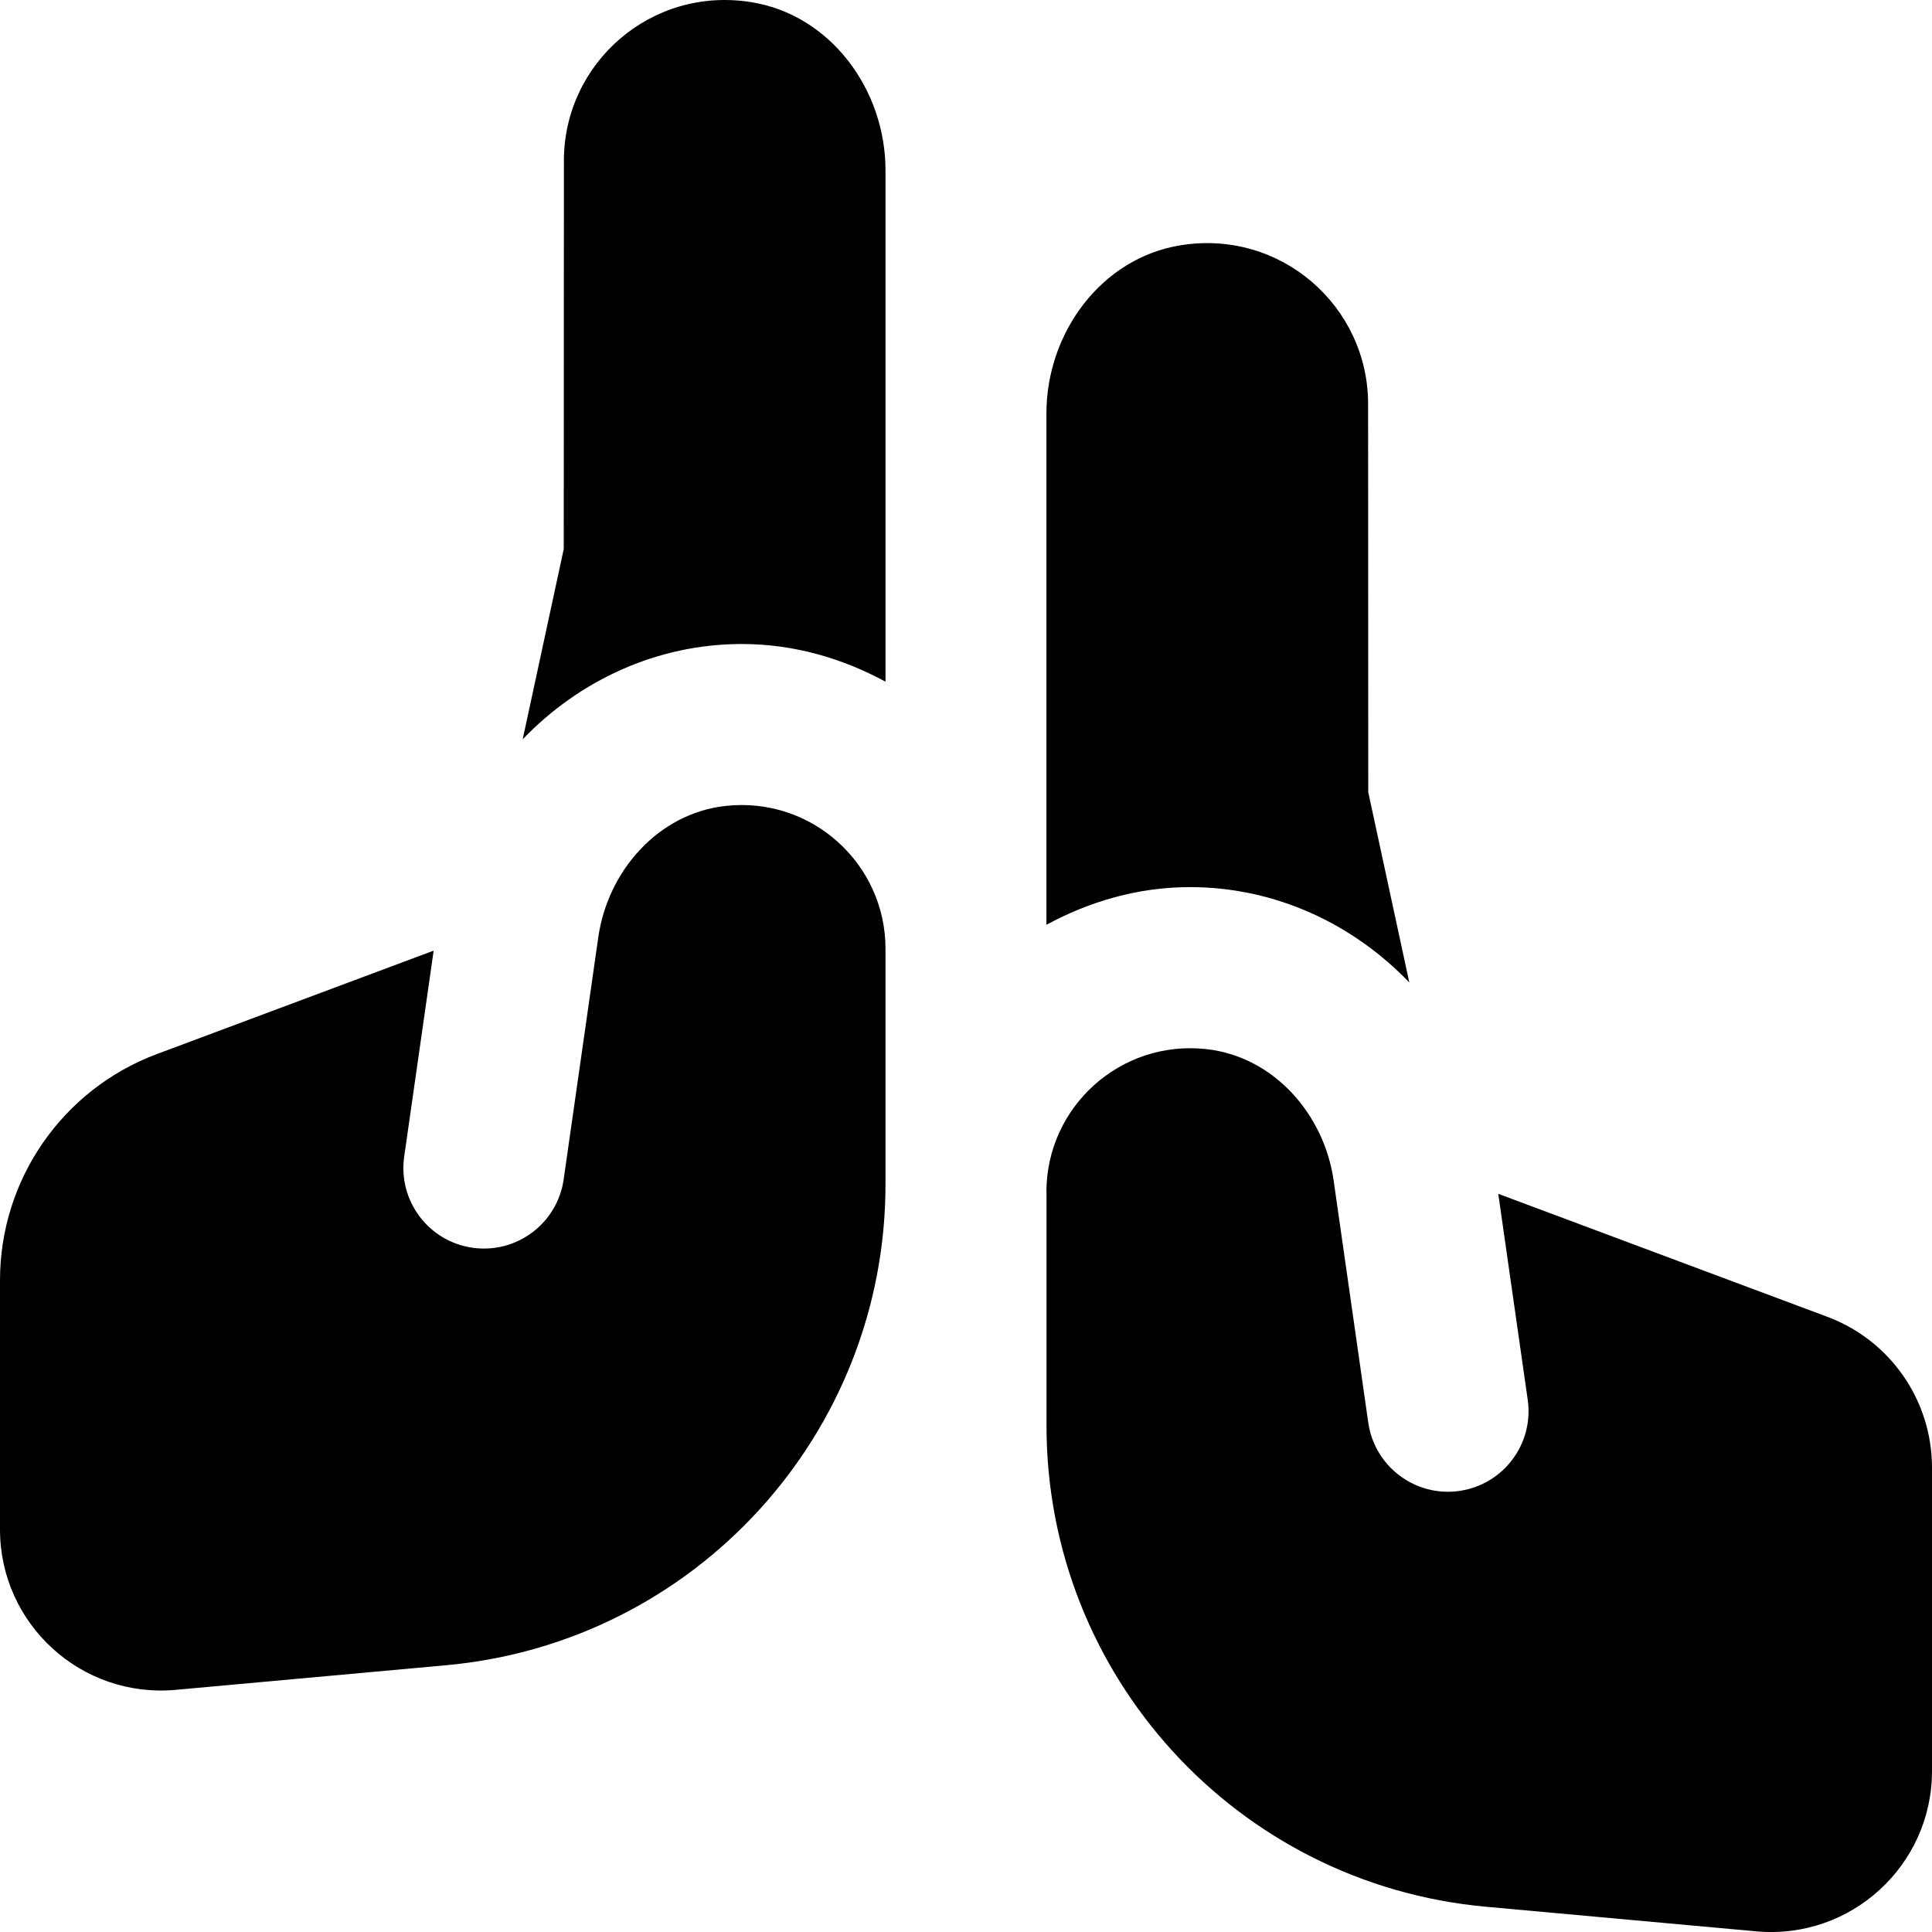
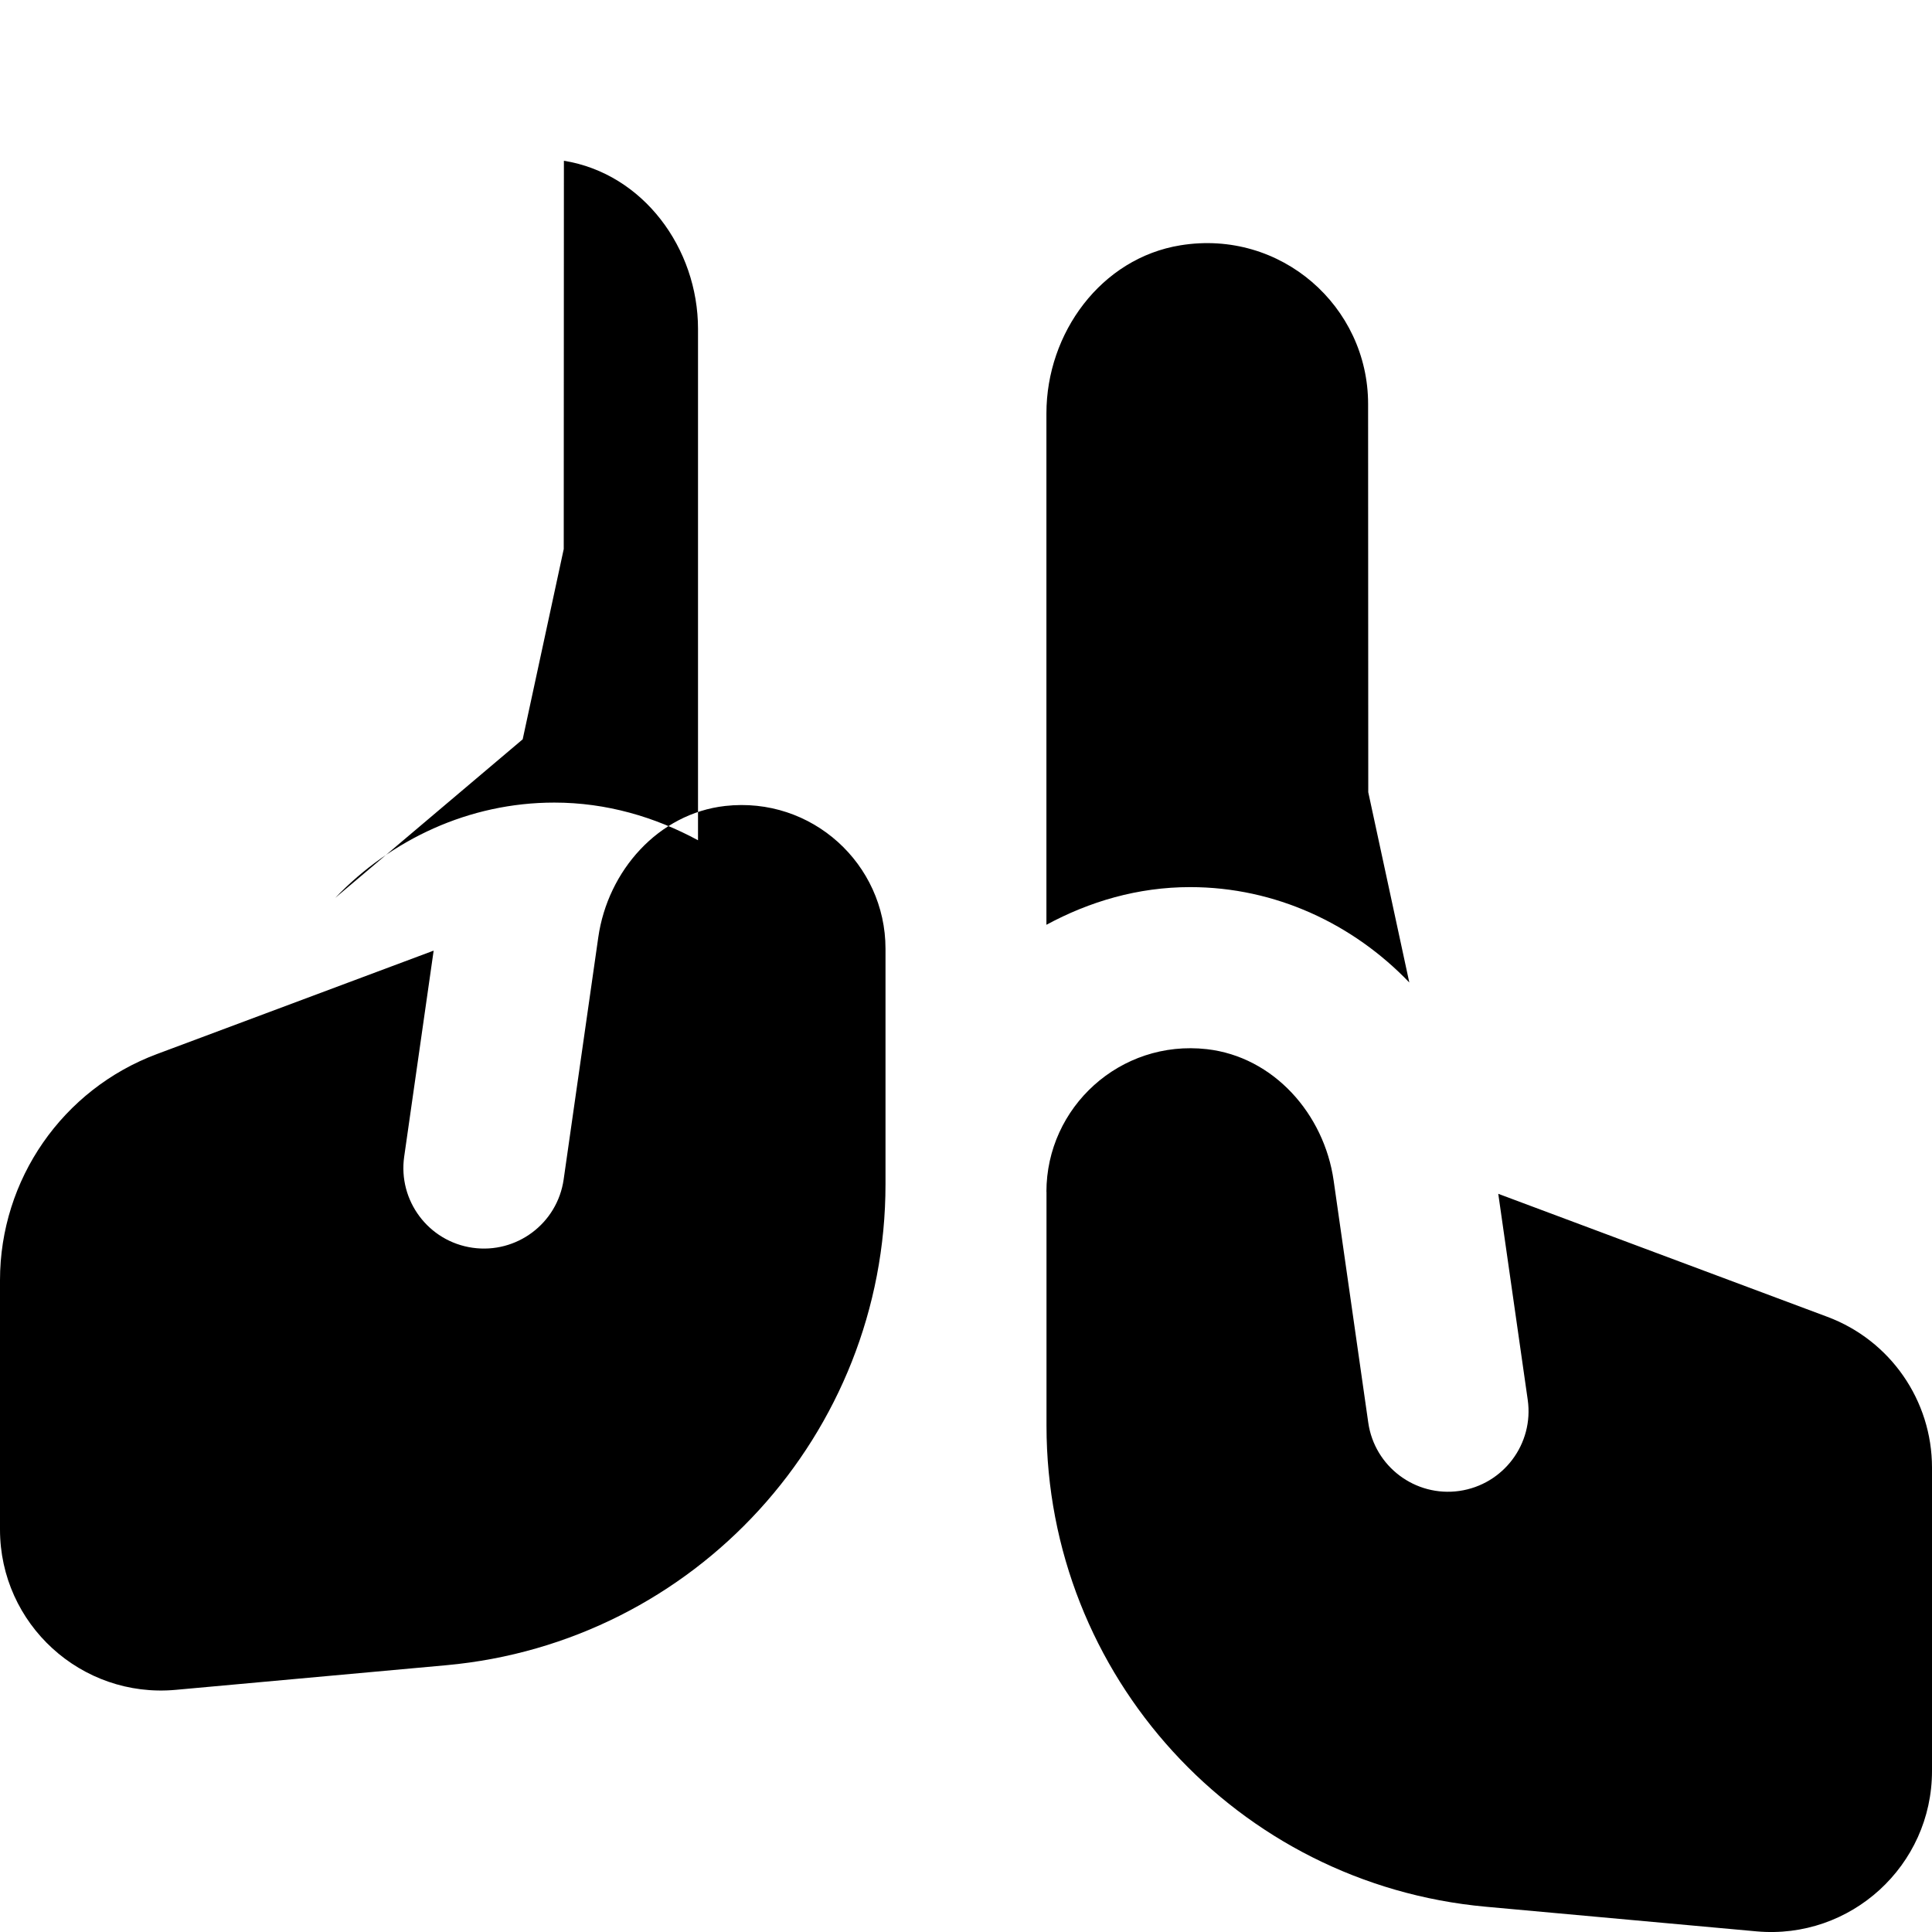
<svg xmlns="http://www.w3.org/2000/svg" id="Layer_1" data-name="Layer 1" viewBox="0 0 24 24">
-   <path d="M6.493,9.184l.51-2.364,.002-4.823C7.004,.787,8.086-.175,9.334,.027c.986,.159,1.666,1.089,1.666,2.088v6.353c-.534-.289-1.136-.468-1.785-.468-1.06,0-2.026,.458-2.722,1.184Zm2.515,.828c-.83,.094-1.458,.805-1.576,1.632l-.43,3.007c-.078,.547-.585,.927-1.132,.849h0c-.547-.078-.927-.585-.849-1.132l.366-2.559-3.438,1.285C.777,13.532,0,14.652,0,15.904v3.096C0,20.176,1.01,21.098,2.181,20.992l3.362-.306c3.09-.281,5.457-2.872,5.457-5.975v-2.926c0-1.052-.915-1.894-1.992-1.773Zm8.499,2.193l-.51-2.364-.002-4.823c0-1.211-1.082-2.173-2.33-1.971-.986,.159-1.666,1.089-1.666,2.088v6.353c.534-.289,1.136-.468,1.785-.468,1.06,0,2.026,.458,2.722,1.184Zm-4.507,2.601v2.905c0,3.103,2.366,5.694,5.457,5.975l3.362,.306c1.171,.106,2.181-.816,2.181-1.992v-3.769c0-.834-.518-1.581-1.3-1.873l-4.088-1.528,.366,2.559c.078,.547-.302,1.053-.849,1.132h0c-.547,.078-1.054-.302-1.132-.849l-.43-3.007c-.118-.827-.746-1.538-1.576-1.632-1.076-.121-1.992,.721-1.992,1.773Z" />
+   <path d="M6.493,9.184l.51-2.364,.002-4.823c.986,.159,1.666,1.089,1.666,2.088v6.353c-.534-.289-1.136-.468-1.785-.468-1.06,0-2.026,.458-2.722,1.184Zm2.515,.828c-.83,.094-1.458,.805-1.576,1.632l-.43,3.007c-.078,.547-.585,.927-1.132,.849h0c-.547-.078-.927-.585-.849-1.132l.366-2.559-3.438,1.285C.777,13.532,0,14.652,0,15.904v3.096C0,20.176,1.01,21.098,2.181,20.992l3.362-.306c3.09-.281,5.457-2.872,5.457-5.975v-2.926c0-1.052-.915-1.894-1.992-1.773Zm8.499,2.193l-.51-2.364-.002-4.823c0-1.211-1.082-2.173-2.33-1.971-.986,.159-1.666,1.089-1.666,2.088v6.353c.534-.289,1.136-.468,1.785-.468,1.06,0,2.026,.458,2.722,1.184Zm-4.507,2.601v2.905c0,3.103,2.366,5.694,5.457,5.975l3.362,.306c1.171,.106,2.181-.816,2.181-1.992v-3.769c0-.834-.518-1.581-1.3-1.873l-4.088-1.528,.366,2.559c.078,.547-.302,1.053-.849,1.132h0c-.547,.078-1.054-.302-1.132-.849l-.43-3.007c-.118-.827-.746-1.538-1.576-1.632-1.076-.121-1.992,.721-1.992,1.773Z" />
</svg>